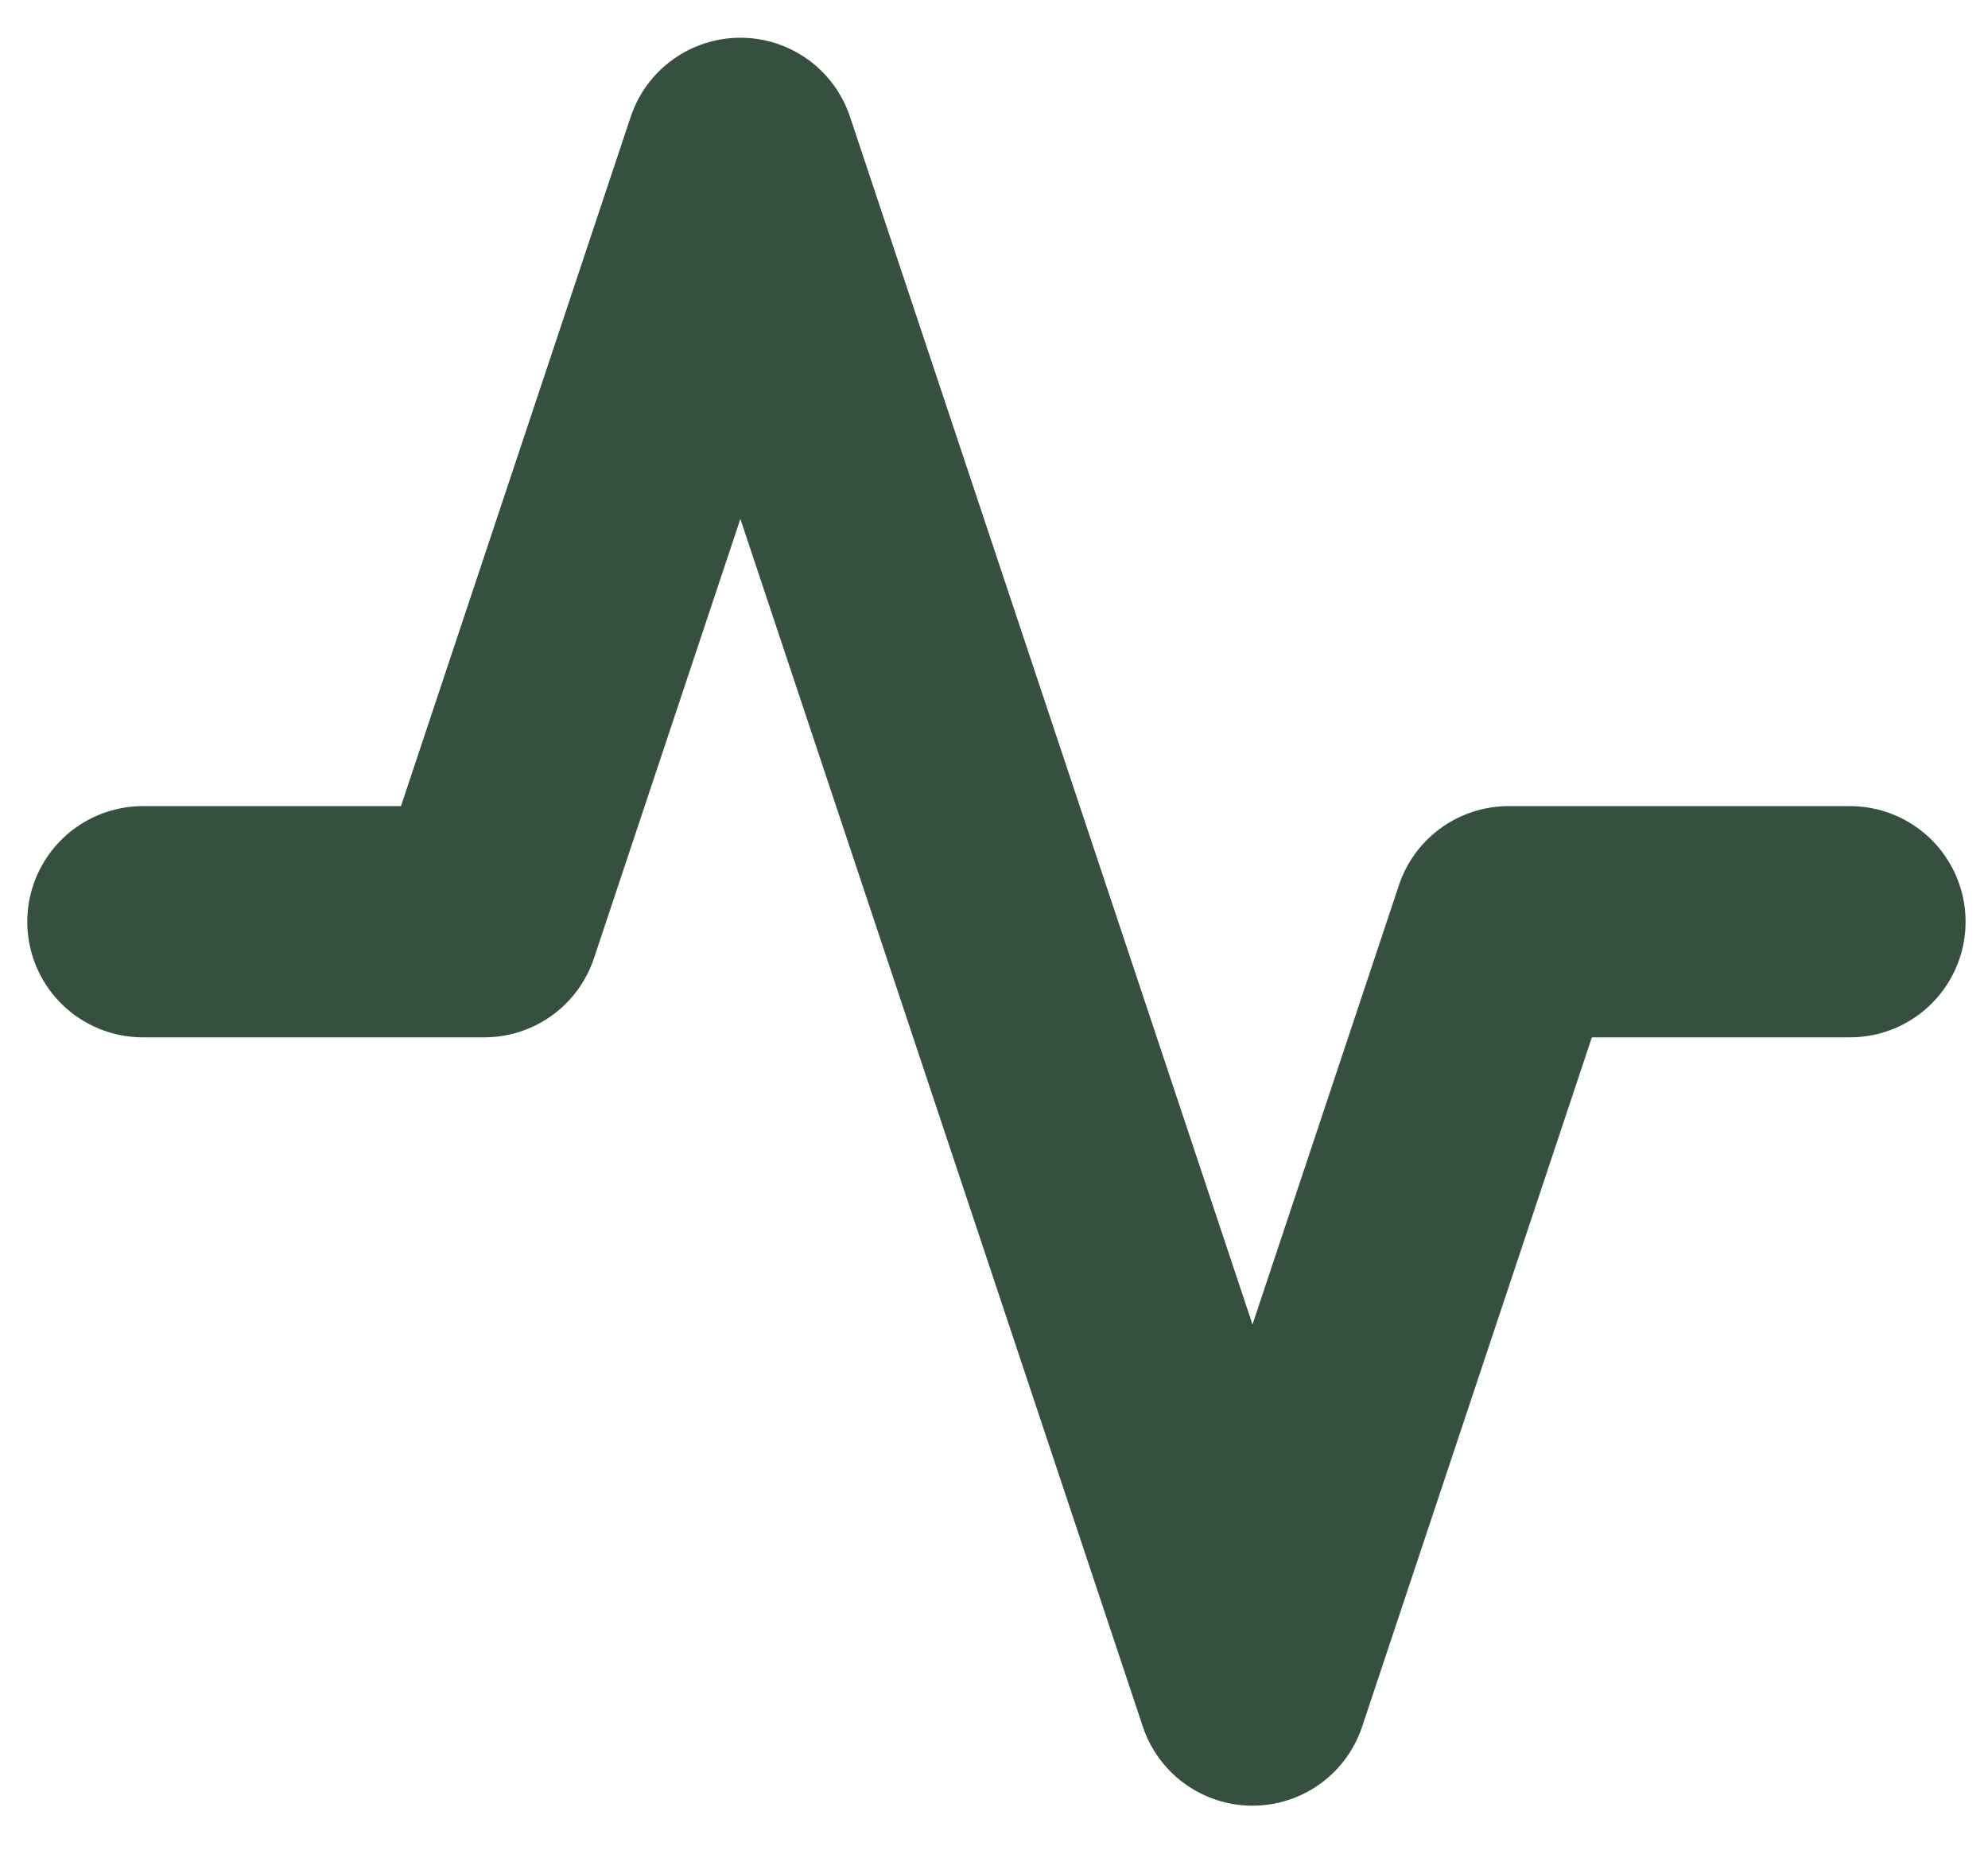
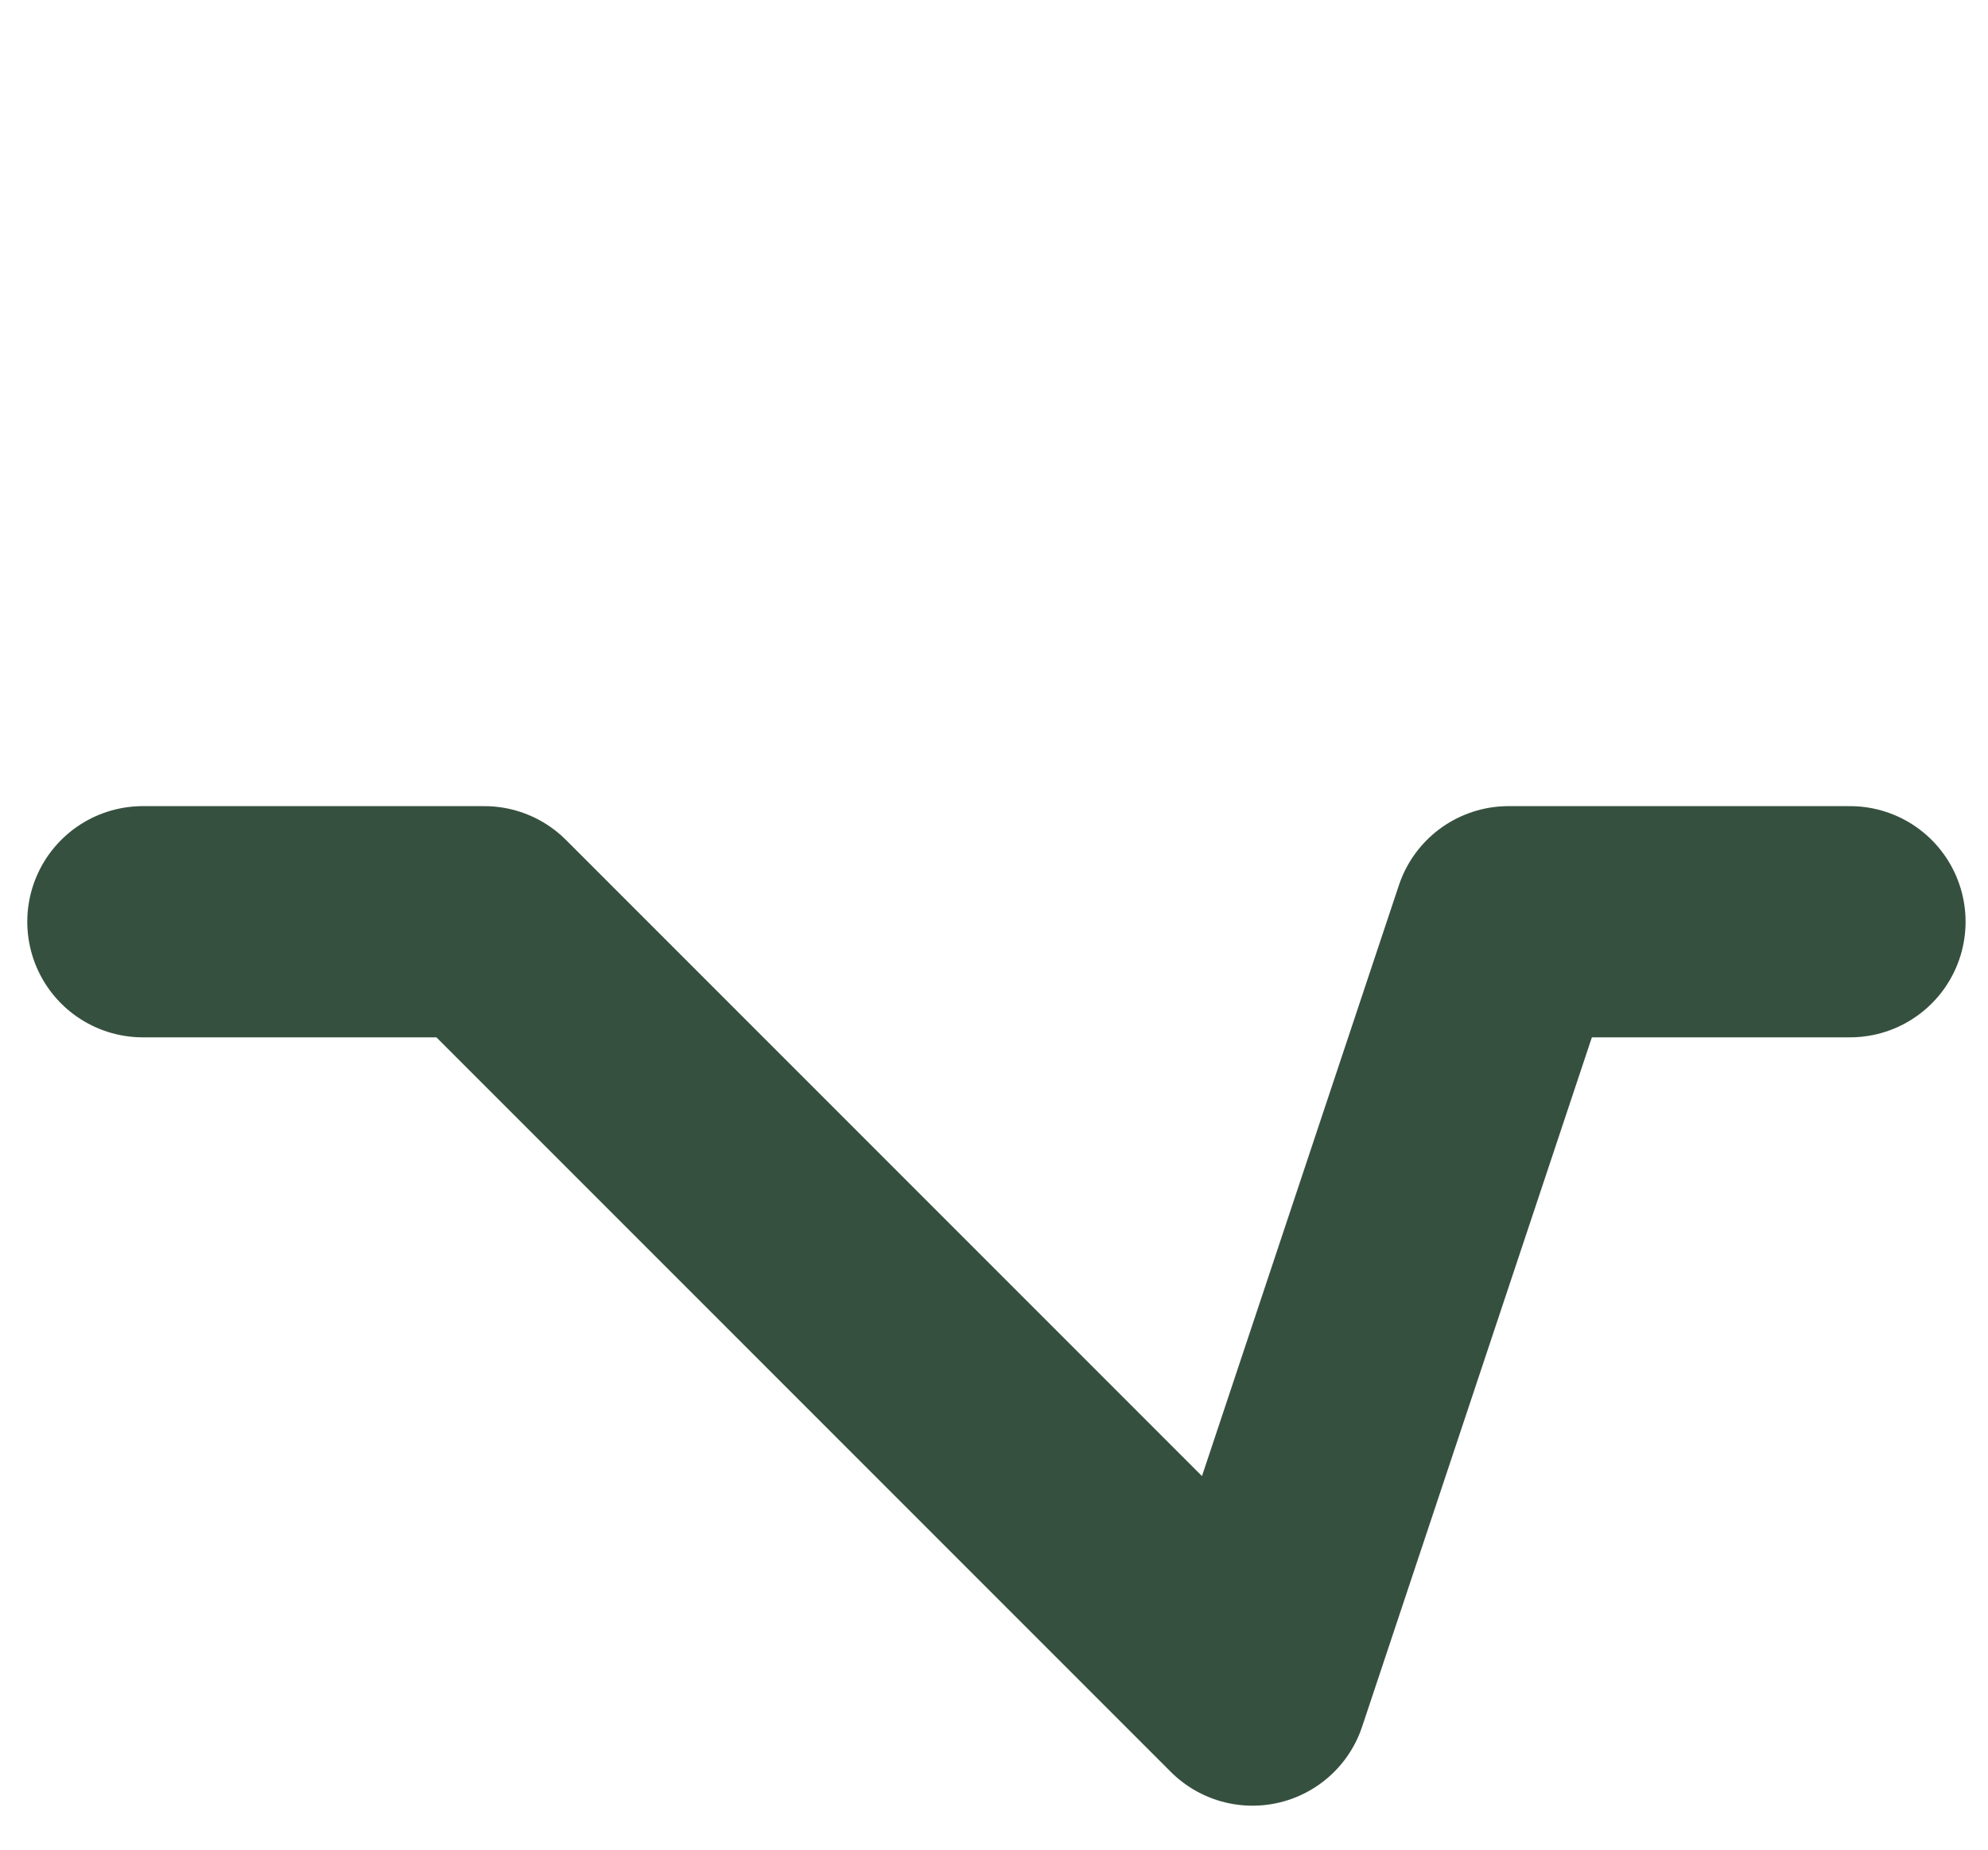
<svg xmlns="http://www.w3.org/2000/svg" width="43" height="40" viewBox="0 0 43 40" fill="none">
-   <path d="M40.015 19.933H32.63L27.091 36.549L16.014 3.316L10.475 19.933H3.09" stroke="#36503F" stroke-width="5" stroke-linecap="round" stroke-linejoin="round" />
+   <path d="M40.015 19.933H32.63L27.091 36.549L10.475 19.933H3.09" stroke="#36503F" stroke-width="5" stroke-linecap="round" stroke-linejoin="round" />
</svg>